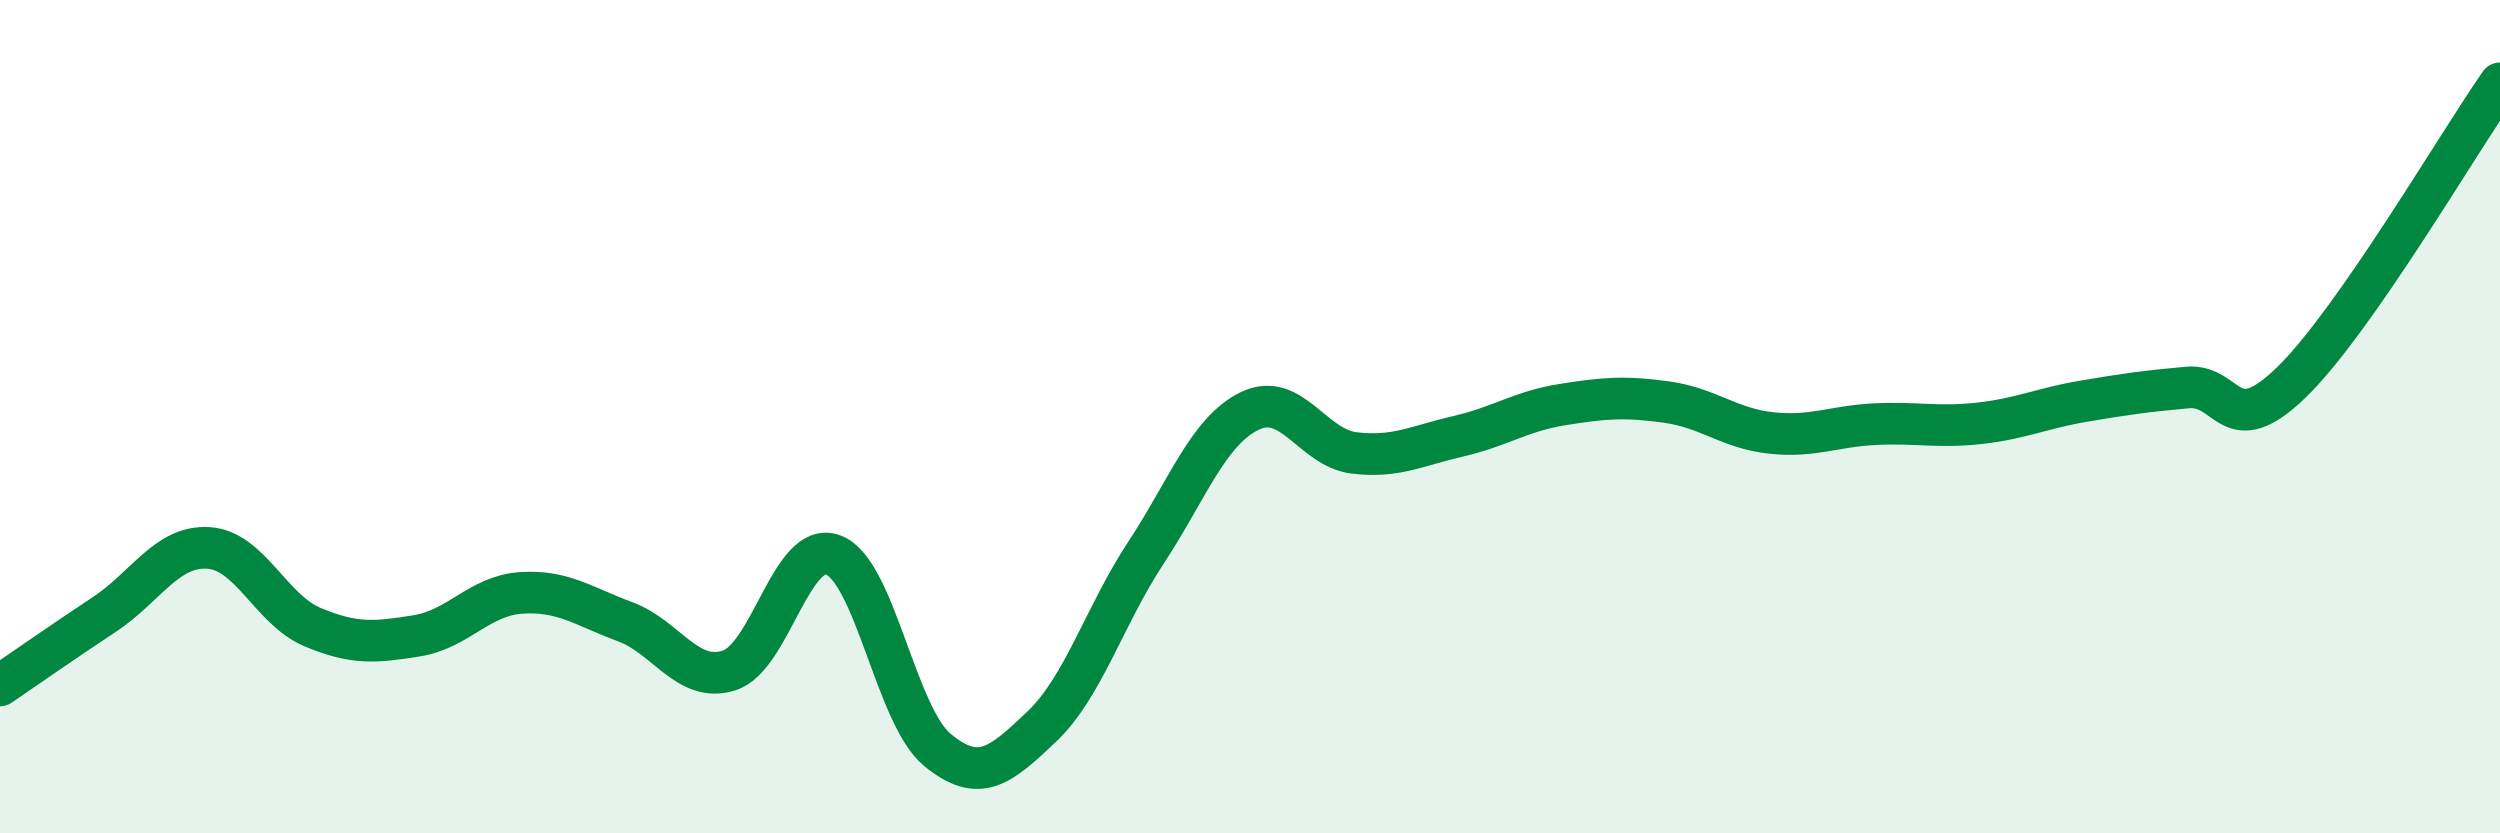
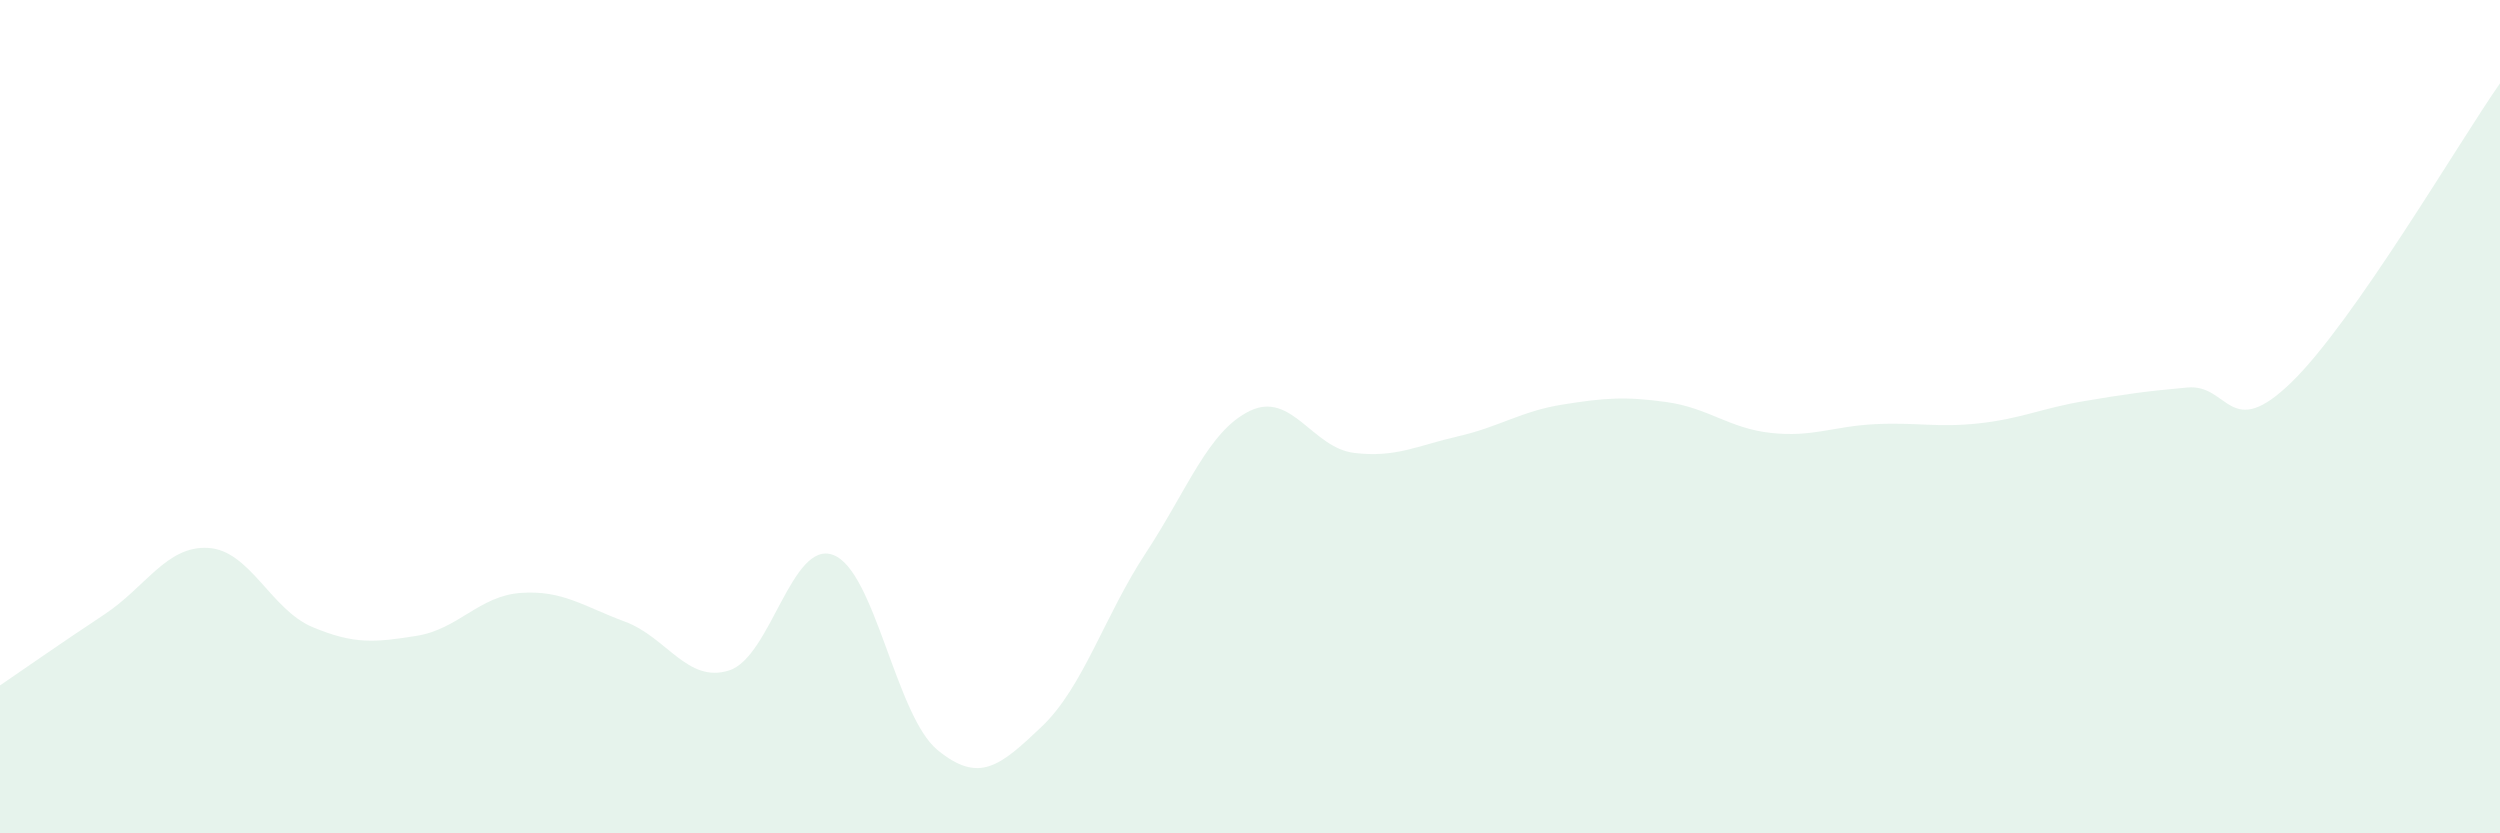
<svg xmlns="http://www.w3.org/2000/svg" width="60" height="20" viewBox="0 0 60 20">
  <path d="M 0,16.45 C 0.5,16.11 1.5,15.41 2.5,14.75 C 3.5,14.09 4,13.09 5,13.15 C 6,13.21 6.5,14.63 7.5,15.05 C 8.5,15.47 9,15.42 10,15.26 C 11,15.1 11.5,14.3 12.5,14.23 C 13.5,14.16 14,14.55 15,14.92 C 16,15.29 16.5,16.41 17.5,16.09 C 18.5,15.77 19,12.94 20,13.32 C 21,13.7 21.5,17.18 22.5,18 C 23.5,18.82 24,18.39 25,17.44 C 26,16.49 26.5,14.79 27.5,13.27 C 28.5,11.75 29,10.34 30,9.86 C 31,9.38 31.5,10.75 32.5,10.87 C 33.5,10.99 34,10.7 35,10.47 C 36,10.24 36.5,9.87 37.5,9.71 C 38.5,9.55 39,9.51 40,9.65 C 41,9.79 41.5,10.28 42.5,10.39 C 43.5,10.5 44,10.23 45,10.18 C 46,10.13 46.5,10.27 47.5,10.16 C 48.5,10.05 49,9.8 50,9.63 C 51,9.46 51.5,9.39 52.5,9.3 C 53.5,9.21 53.5,10.63 55,9.17 C 56.5,7.71 59,3.43 60,2L60 20L0 20Z" fill="#008740" opacity="0.1" stroke-linecap="round" stroke-linejoin="round" />
-   <path d="M 0,16.45 C 0.5,16.11 1.5,15.41 2.5,14.75 C 3.5,14.09 4,13.09 5,13.15 C 6,13.21 6.5,14.63 7.5,15.05 C 8.5,15.47 9,15.42 10,15.26 C 11,15.1 11.5,14.3 12.5,14.23 C 13.5,14.16 14,14.55 15,14.92 C 16,15.29 16.5,16.41 17.5,16.09 C 18.5,15.77 19,12.94 20,13.32 C 21,13.7 21.5,17.18 22.5,18 C 23.5,18.82 24,18.39 25,17.44 C 26,16.49 26.5,14.79 27.5,13.27 C 28.5,11.75 29,10.34 30,9.86 C 31,9.38 31.5,10.75 32.5,10.87 C 33.5,10.99 34,10.7 35,10.47 C 36,10.24 36.5,9.87 37.5,9.71 C 38.5,9.55 39,9.51 40,9.65 C 41,9.79 41.5,10.28 42.5,10.39 C 43.5,10.5 44,10.23 45,10.18 C 46,10.13 46.5,10.27 47.5,10.16 C 48.5,10.05 49,9.8 50,9.63 C 51,9.46 51.5,9.39 52.5,9.3 C 53.5,9.21 53.5,10.63 55,9.17 C 56.5,7.71 59,3.43 60,2" stroke="#008740" stroke-width="1" fill="none" stroke-linecap="round" stroke-linejoin="round" />
</svg>